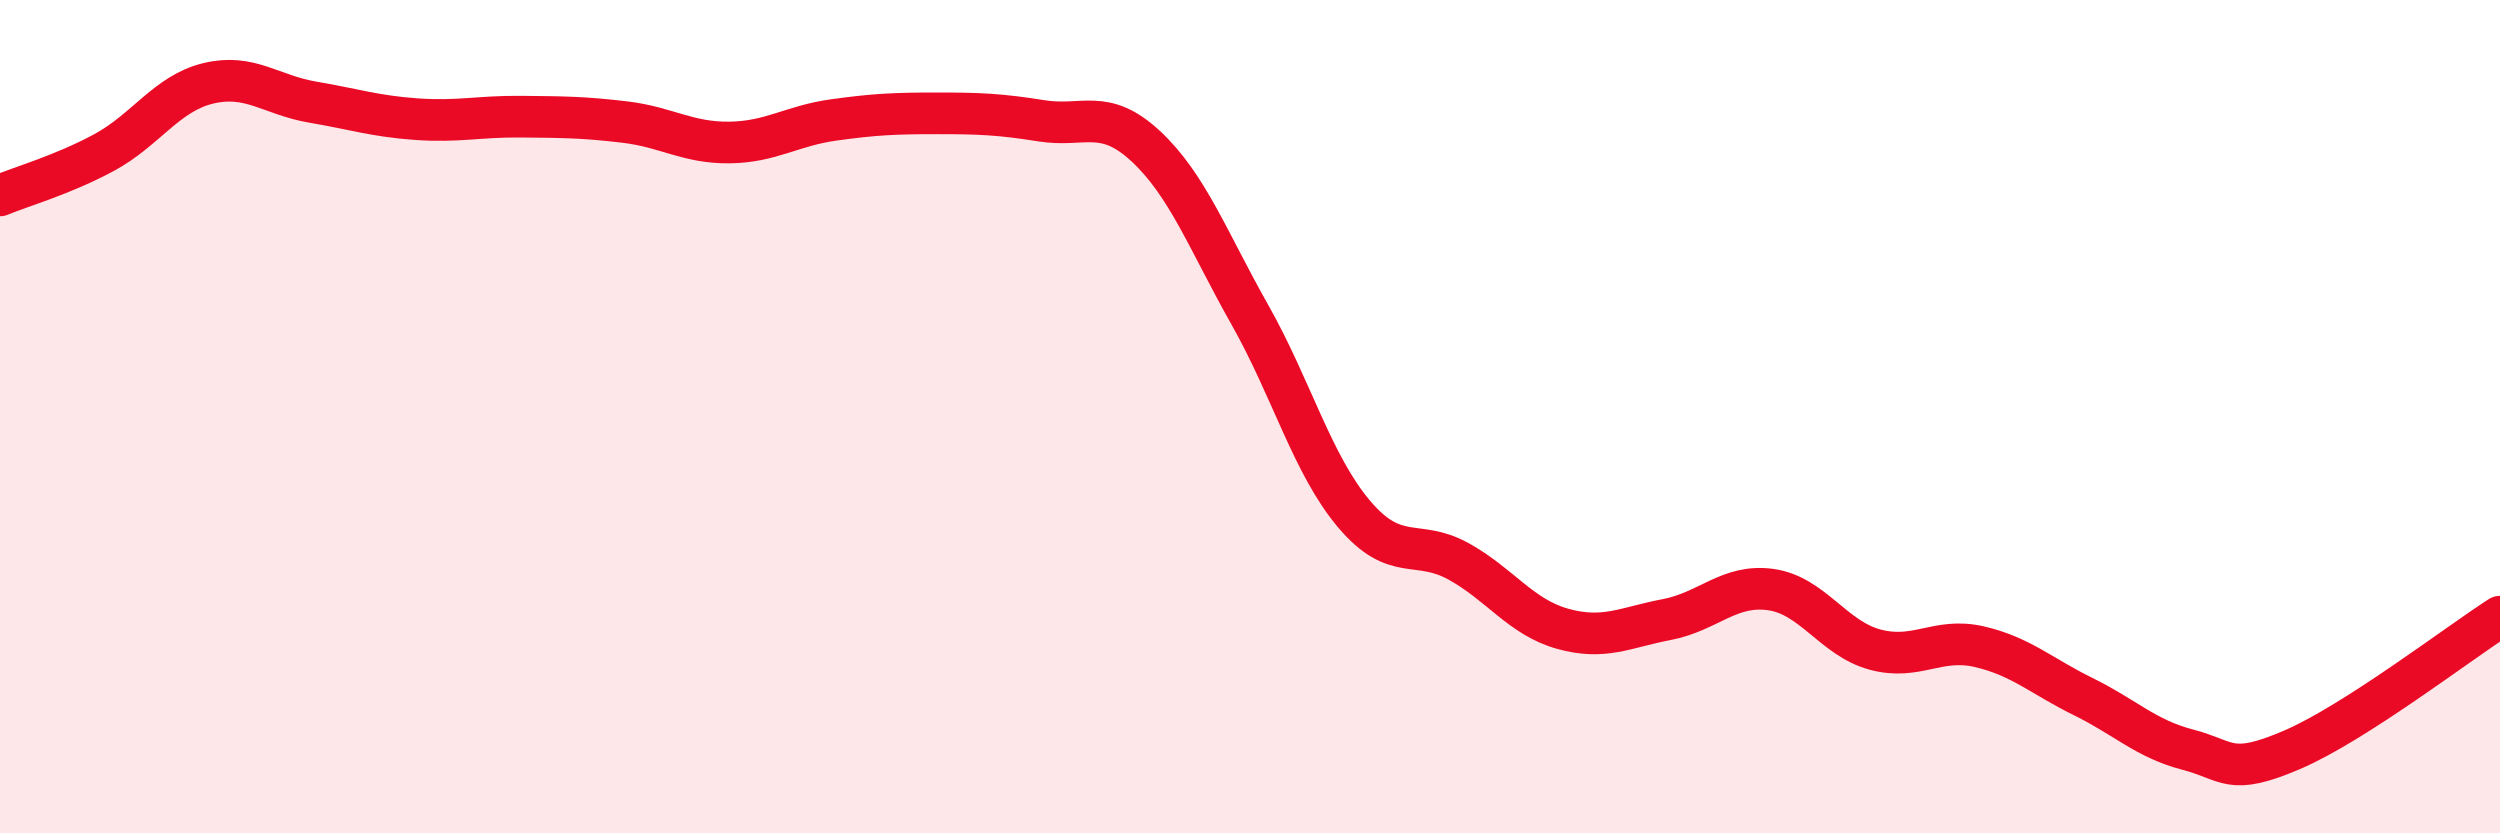
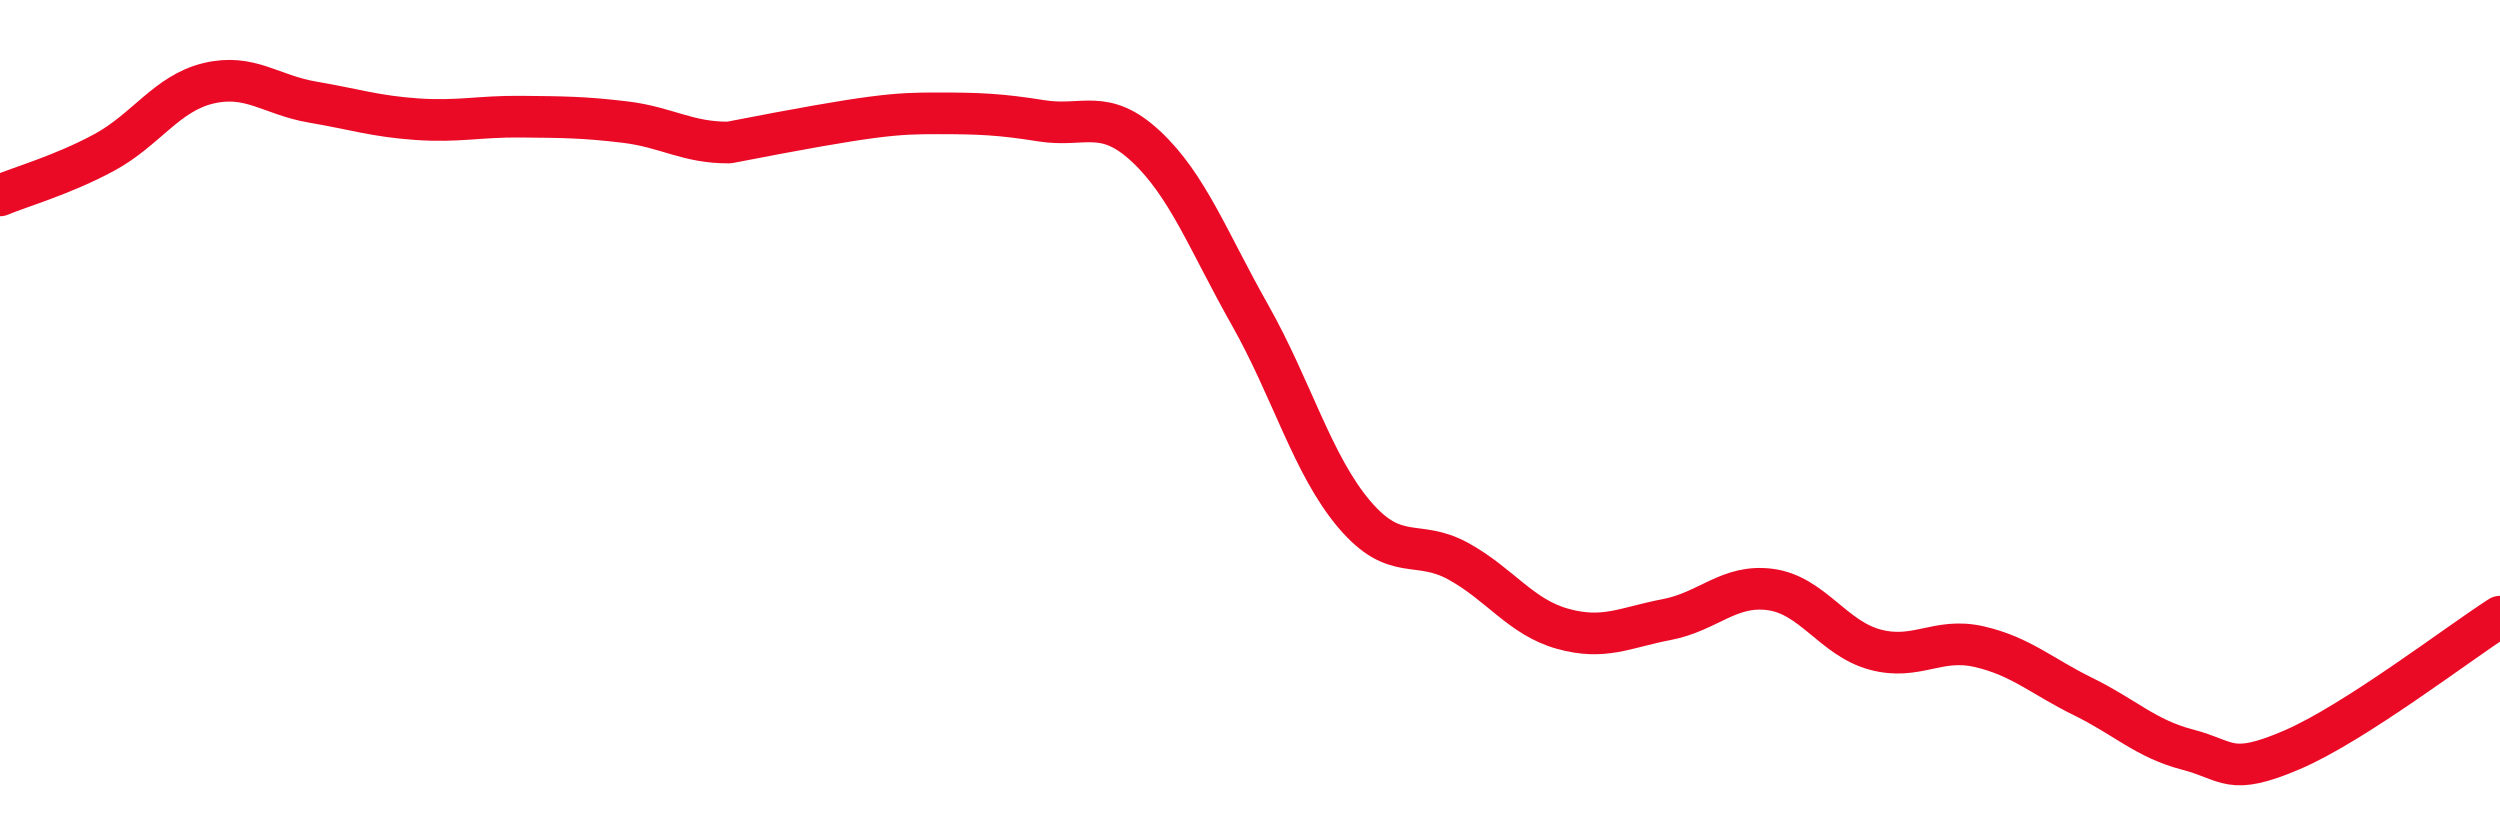
<svg xmlns="http://www.w3.org/2000/svg" width="60" height="20" viewBox="0 0 60 20">
-   <path d="M 0,4.69 C 0.5,4.48 1.5,4.2 2.5,3.66 C 3.5,3.12 4,2.24 5,2 C 6,1.76 6.5,2.28 7.5,2.45 C 8.5,2.62 9,2.79 10,2.86 C 11,2.93 11.5,2.79 12.5,2.8 C 13.5,2.81 14,2.81 15,2.93 C 16,3.05 16.5,3.43 17.5,3.42 C 18.5,3.41 19,3.02 20,2.88 C 21,2.74 21.5,2.72 22.5,2.72 C 23.5,2.72 24,2.74 25,2.9 C 26,3.06 26.5,2.58 27.5,3.51 C 28.5,4.44 29,5.79 30,7.56 C 31,9.33 31.5,11.16 32.5,12.34 C 33.5,13.52 34,12.92 35,13.47 C 36,14.02 36.5,14.81 37.5,15.09 C 38.5,15.37 39,15.06 40,14.87 C 41,14.68 41.5,14.01 42.5,14.15 C 43.5,14.29 44,15.32 45,15.59 C 46,15.86 46.5,15.29 47.5,15.52 C 48.5,15.75 49,16.23 50,16.72 C 51,17.21 51.5,17.73 52.5,17.99 C 53.5,18.25 53.5,18.64 55,18 C 56.5,17.36 59,15.44 60,14.8L60 20L0 20Z" fill="#EB0A25" opacity="0.1" stroke-linecap="round" stroke-linejoin="round" />
-   <path d="M 0,4.69 C 0.5,4.48 1.5,4.2 2.5,3.66 C 3.5,3.12 4,2.24 5,2 C 6,1.76 6.5,2.28 7.5,2.45 C 8.5,2.62 9,2.79 10,2.86 C 11,2.93 11.5,2.79 12.5,2.8 C 13.5,2.81 14,2.81 15,2.93 C 16,3.05 16.5,3.43 17.5,3.42 C 18.5,3.41 19,3.02 20,2.88 C 21,2.74 21.5,2.72 22.5,2.72 C 23.5,2.72 24,2.74 25,2.9 C 26,3.06 26.5,2.58 27.5,3.51 C 28.5,4.44 29,5.79 30,7.56 C 31,9.33 31.5,11.16 32.5,12.34 C 33.5,13.52 34,12.92 35,13.47 C 36,14.02 36.5,14.81 37.5,15.09 C 38.5,15.37 39,15.06 40,14.87 C 41,14.68 41.5,14.01 42.5,14.15 C 43.5,14.29 44,15.32 45,15.59 C 46,15.86 46.5,15.29 47.5,15.52 C 48.5,15.75 49,16.23 50,16.72 C 51,17.21 51.5,17.73 52.5,17.99 C 53.5,18.25 53.5,18.64 55,18 C 56.5,17.36 59,15.44 60,14.8" stroke="#EB0A25" stroke-width="1" fill="none" stroke-linecap="round" stroke-linejoin="round" />
+   <path d="M 0,4.69 C 0.5,4.48 1.5,4.2 2.5,3.66 C 3.5,3.12 4,2.24 5,2 C 6,1.76 6.5,2.28 7.5,2.45 C 8.5,2.62 9,2.79 10,2.86 C 11,2.93 11.5,2.79 12.5,2.8 C 13.5,2.81 14,2.81 15,2.93 C 16,3.05 16.5,3.43 17.5,3.42 C 21,2.74 21.5,2.72 22.5,2.72 C 23.5,2.72 24,2.74 25,2.9 C 26,3.06 26.5,2.58 27.5,3.51 C 28.5,4.44 29,5.79 30,7.56 C 31,9.33 31.5,11.16 32.5,12.34 C 33.5,13.52 34,12.92 35,13.47 C 36,14.02 36.5,14.81 37.5,15.09 C 38.5,15.37 39,15.06 40,14.87 C 41,14.68 41.5,14.01 42.5,14.15 C 43.5,14.29 44,15.32 45,15.59 C 46,15.86 46.5,15.29 47.5,15.52 C 48.5,15.75 49,16.23 50,16.72 C 51,17.21 51.5,17.73 52.5,17.99 C 53.5,18.25 53.5,18.64 55,18 C 56.5,17.36 59,15.44 60,14.8" stroke="#EB0A25" stroke-width="1" fill="none" stroke-linecap="round" stroke-linejoin="round" />
</svg>